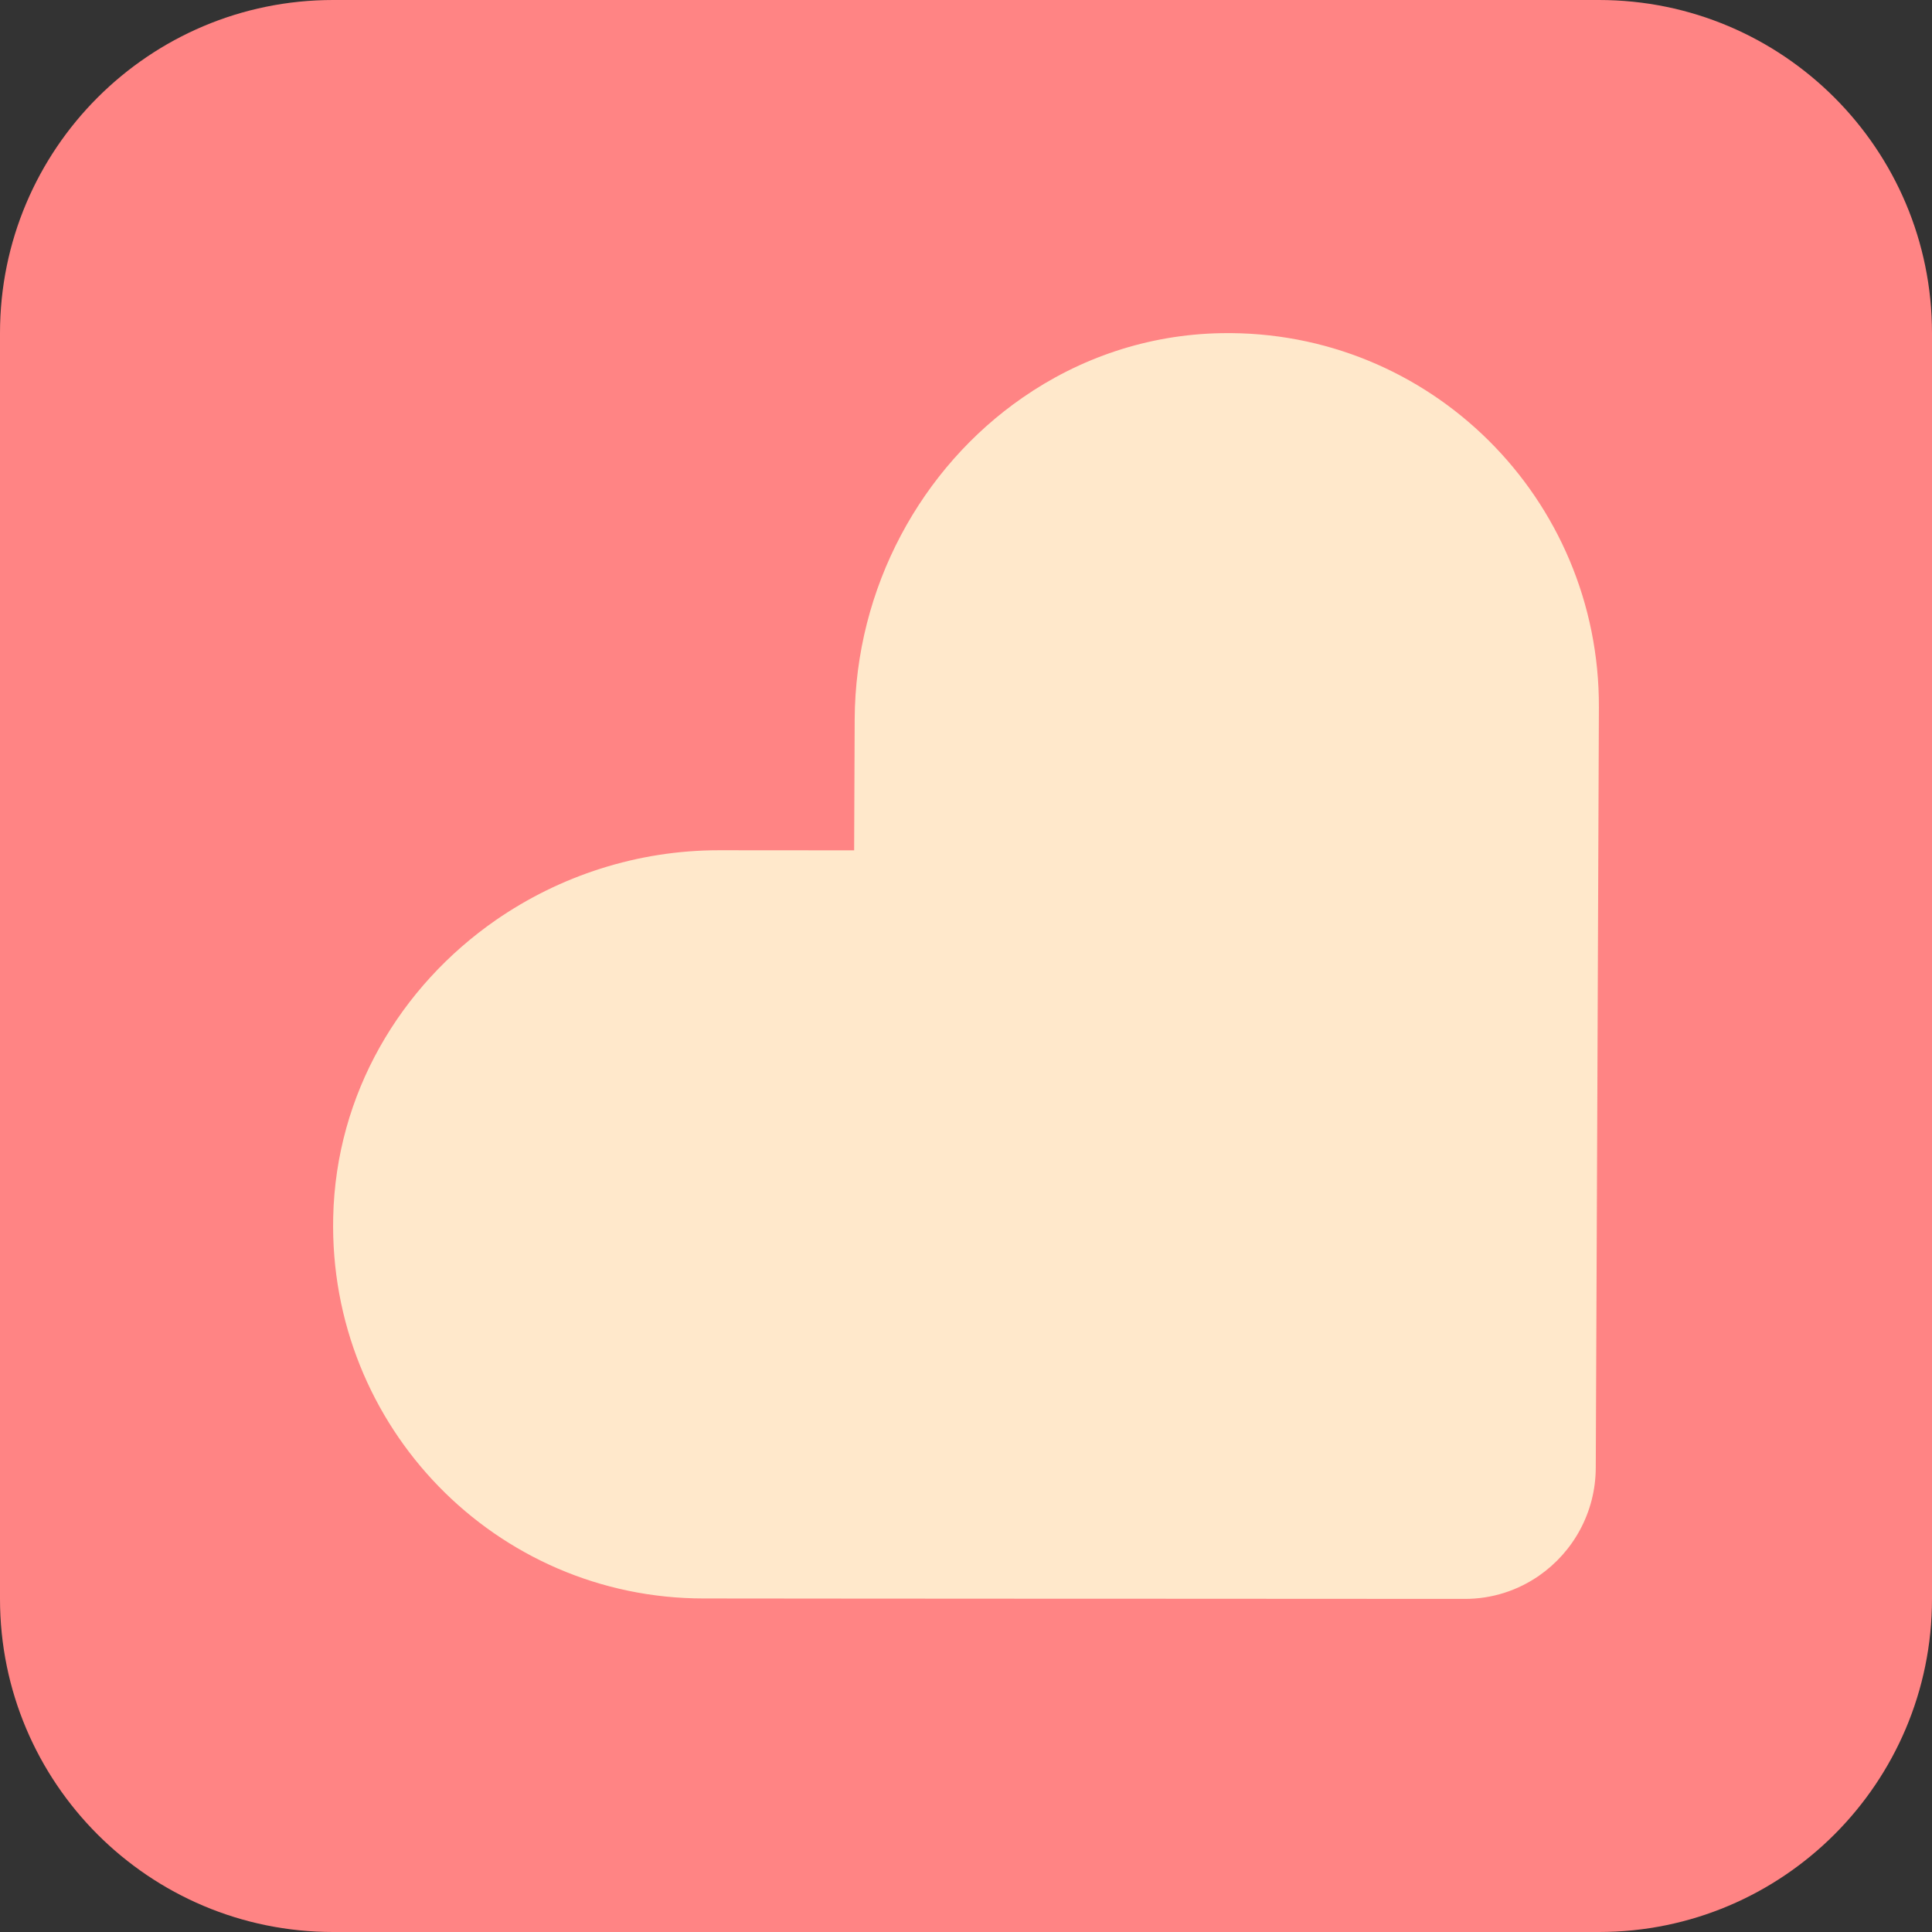
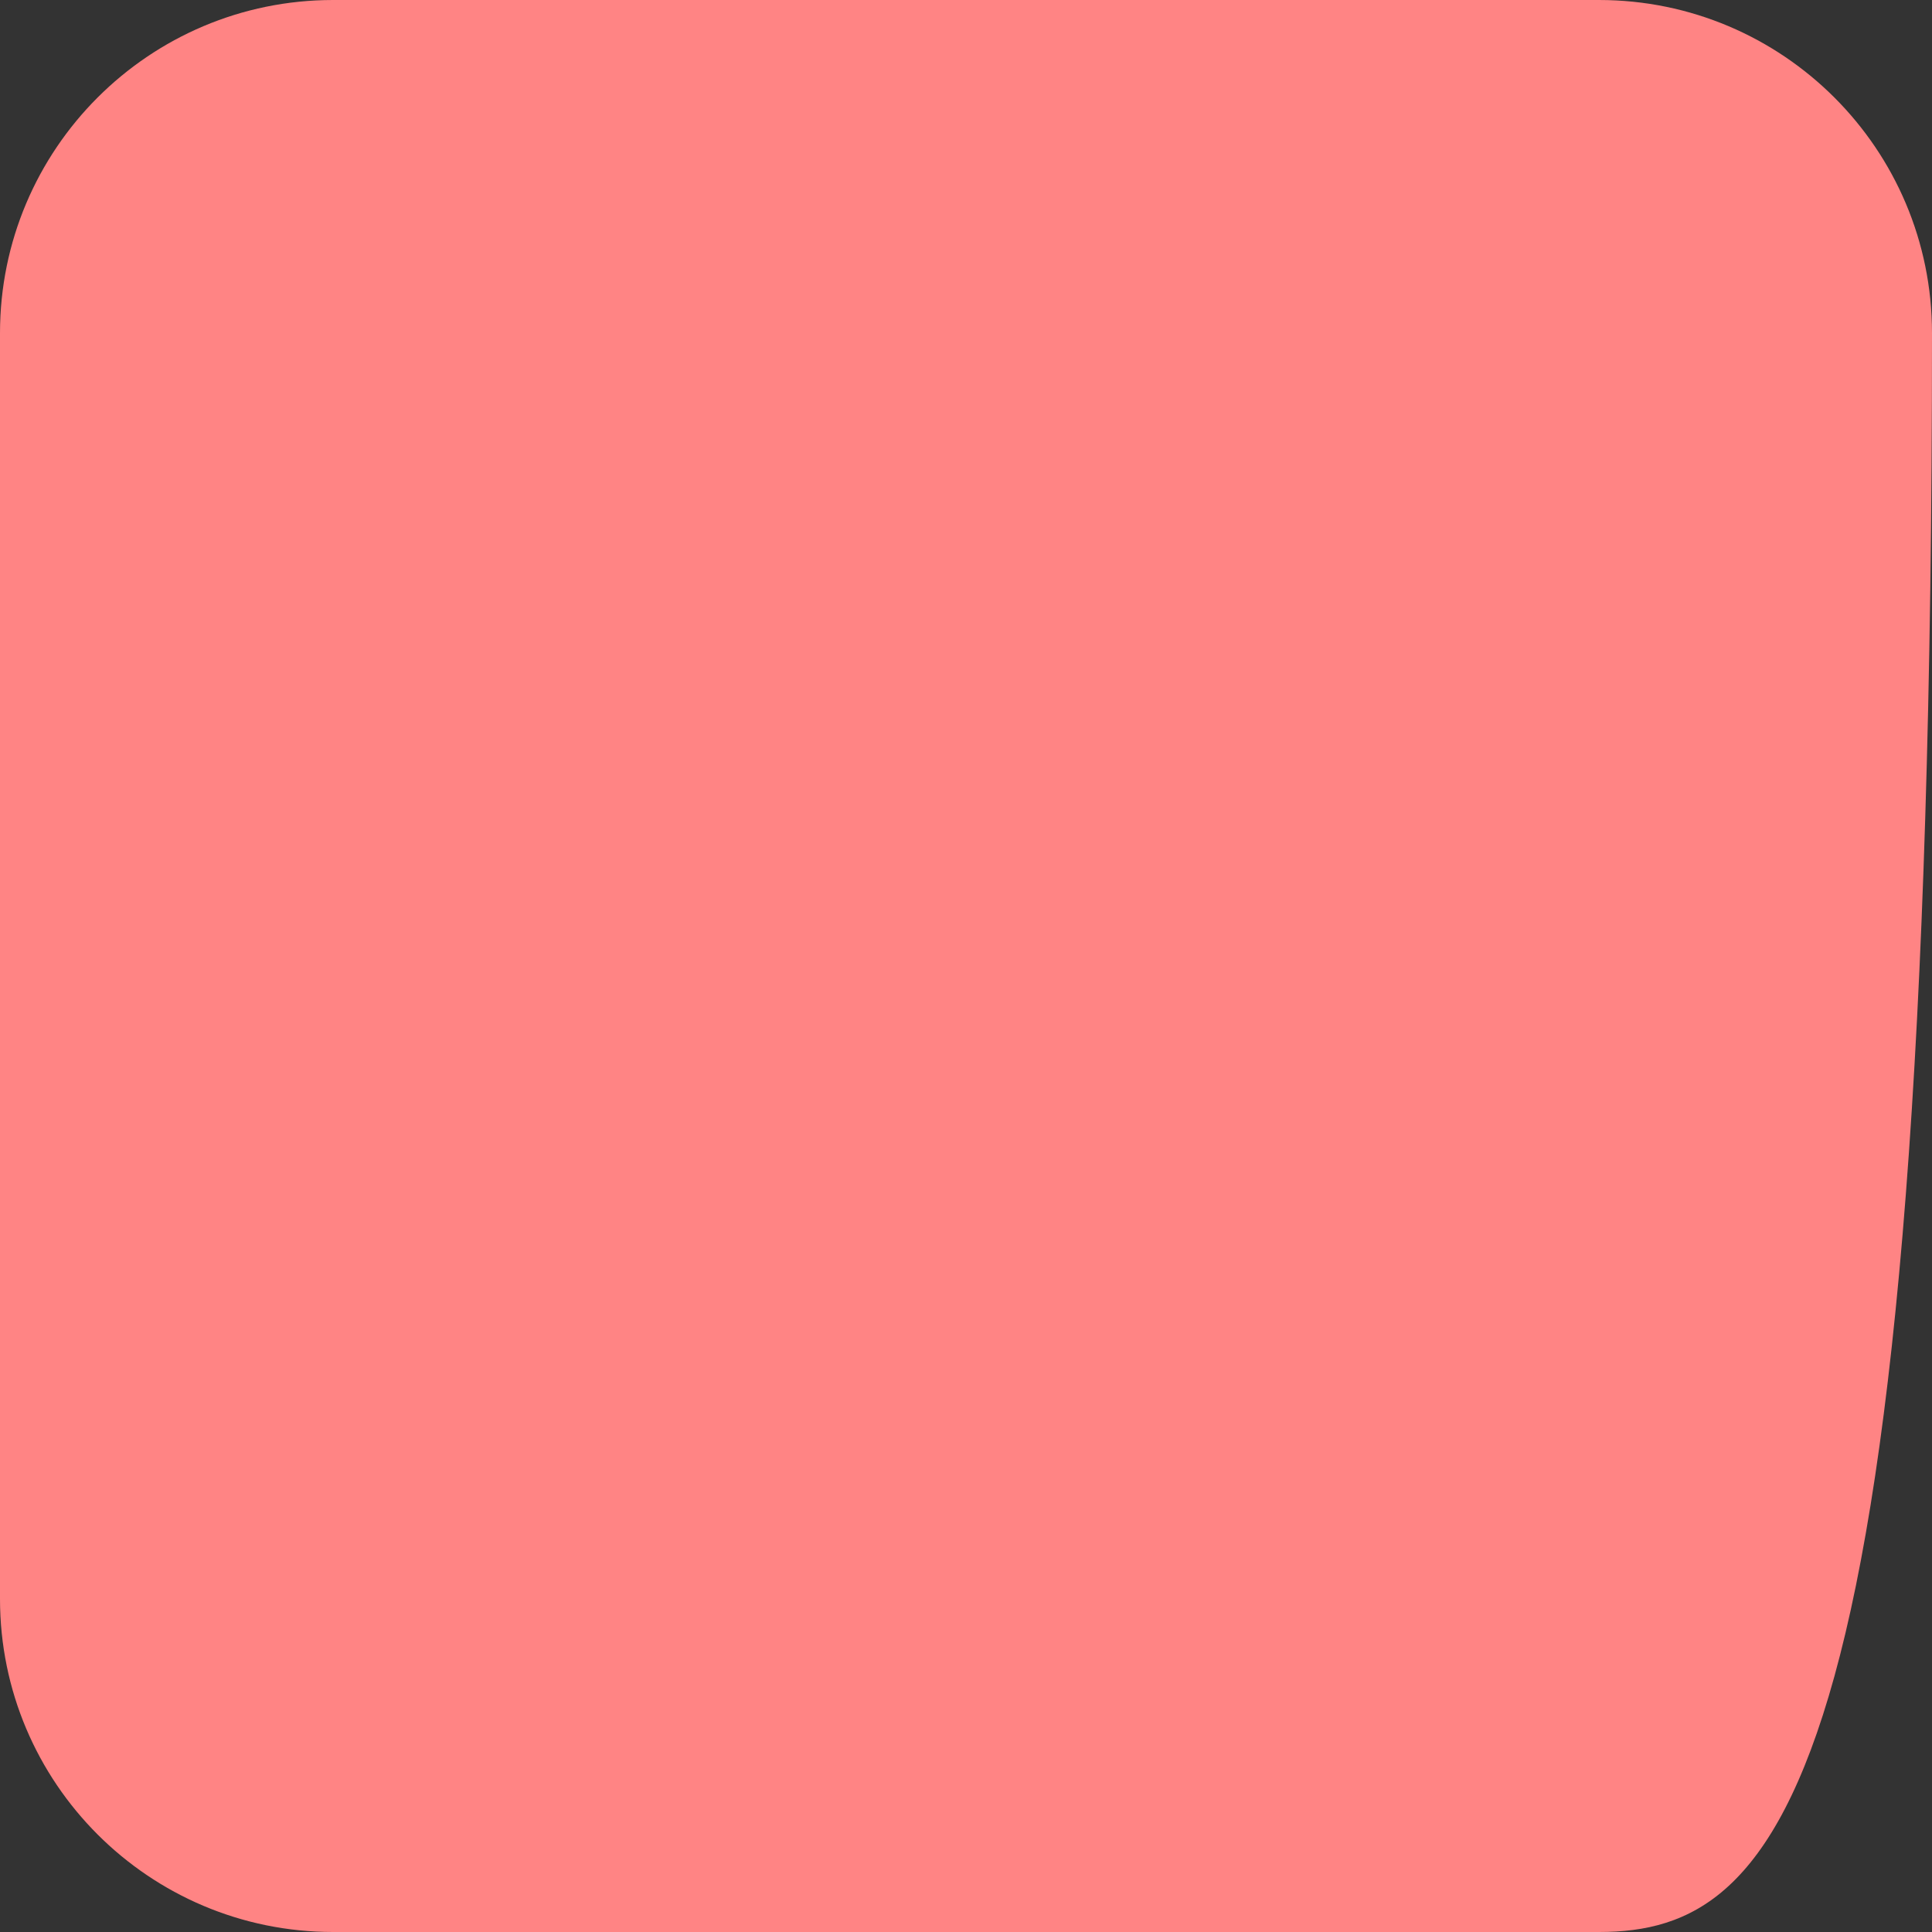
<svg xmlns="http://www.w3.org/2000/svg" width="58" height="58" viewBox="0 0 58 58" fill="none">
  <rect x="0" y="0" width="58" height="58" fill="#333333" stroke="none" />
-   <path d="M0 10C0 4.477 4.477 0 10 0H48C53.523 0 58 4.477 58 10V48C58 53.523 53.523 58 48 58H10C4.477 58 0 53.523 0 48V10Z" fill="#FF8484" />
-   <path d="M36.664 10.002C34.45 10.041 32.404 10.754 30.697 11.939C27.657 14.043 25.676 17.64 25.658 21.598L25.642 25.528L21.587 25.525C19.128 25.524 16.802 26.297 14.887 27.621C12.022 29.608 10.085 32.831 10.003 36.539C9.862 42.838 14.886 47.987 21.125 47.987L25.551 47.991L30.731 47.994L32.298 47.994L43.97 48C44.798 48.002 45.567 47.745 46.202 47.304C47.227 46.594 47.903 45.404 47.906 44.06L47.955 32.468L48 21.239C48.025 14.963 42.93 9.891 36.664 10.002Z" fill="#FFE8CB" />
+   <path d="M0 10C0 4.477 4.477 0 10 0H48C53.523 0 58 4.477 58 10C58 53.523 53.523 58 48 58H10C4.477 58 0 53.523 0 48V10Z" fill="#FF8484" />
</svg>